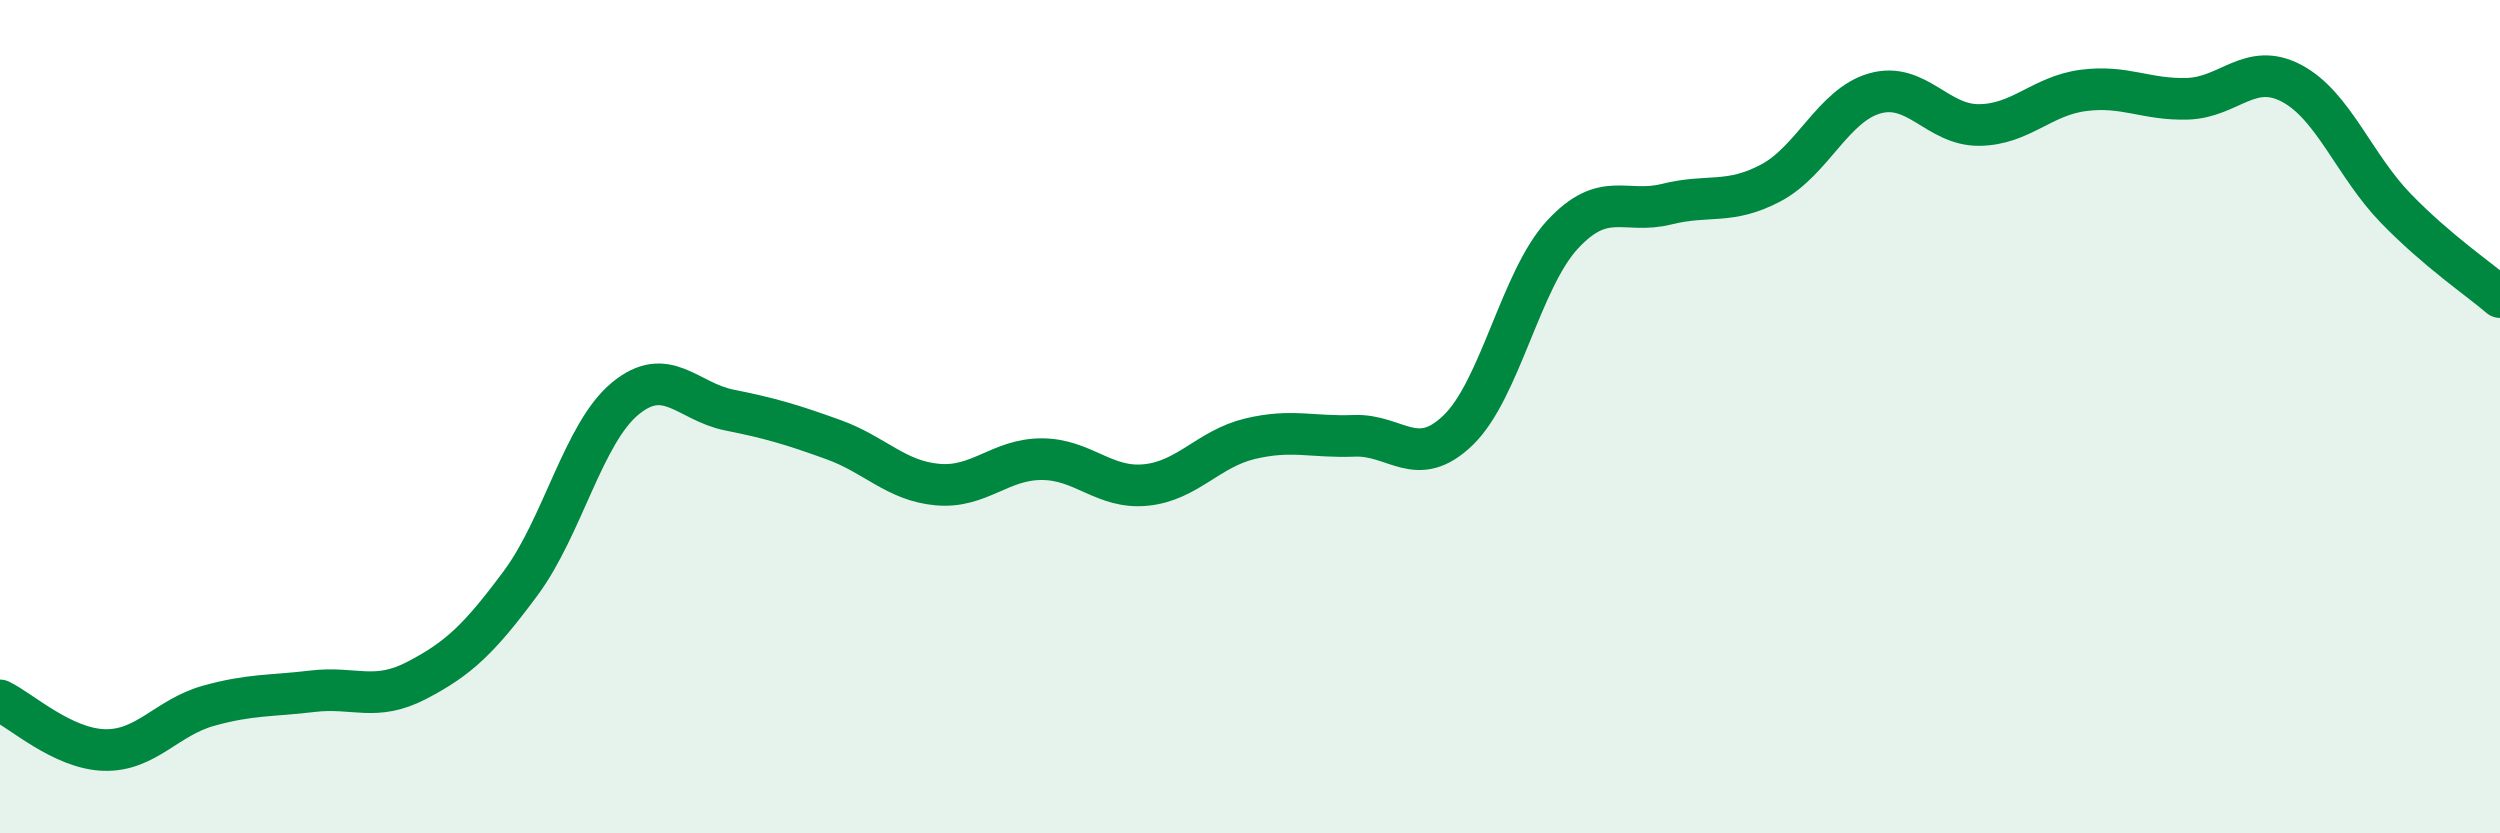
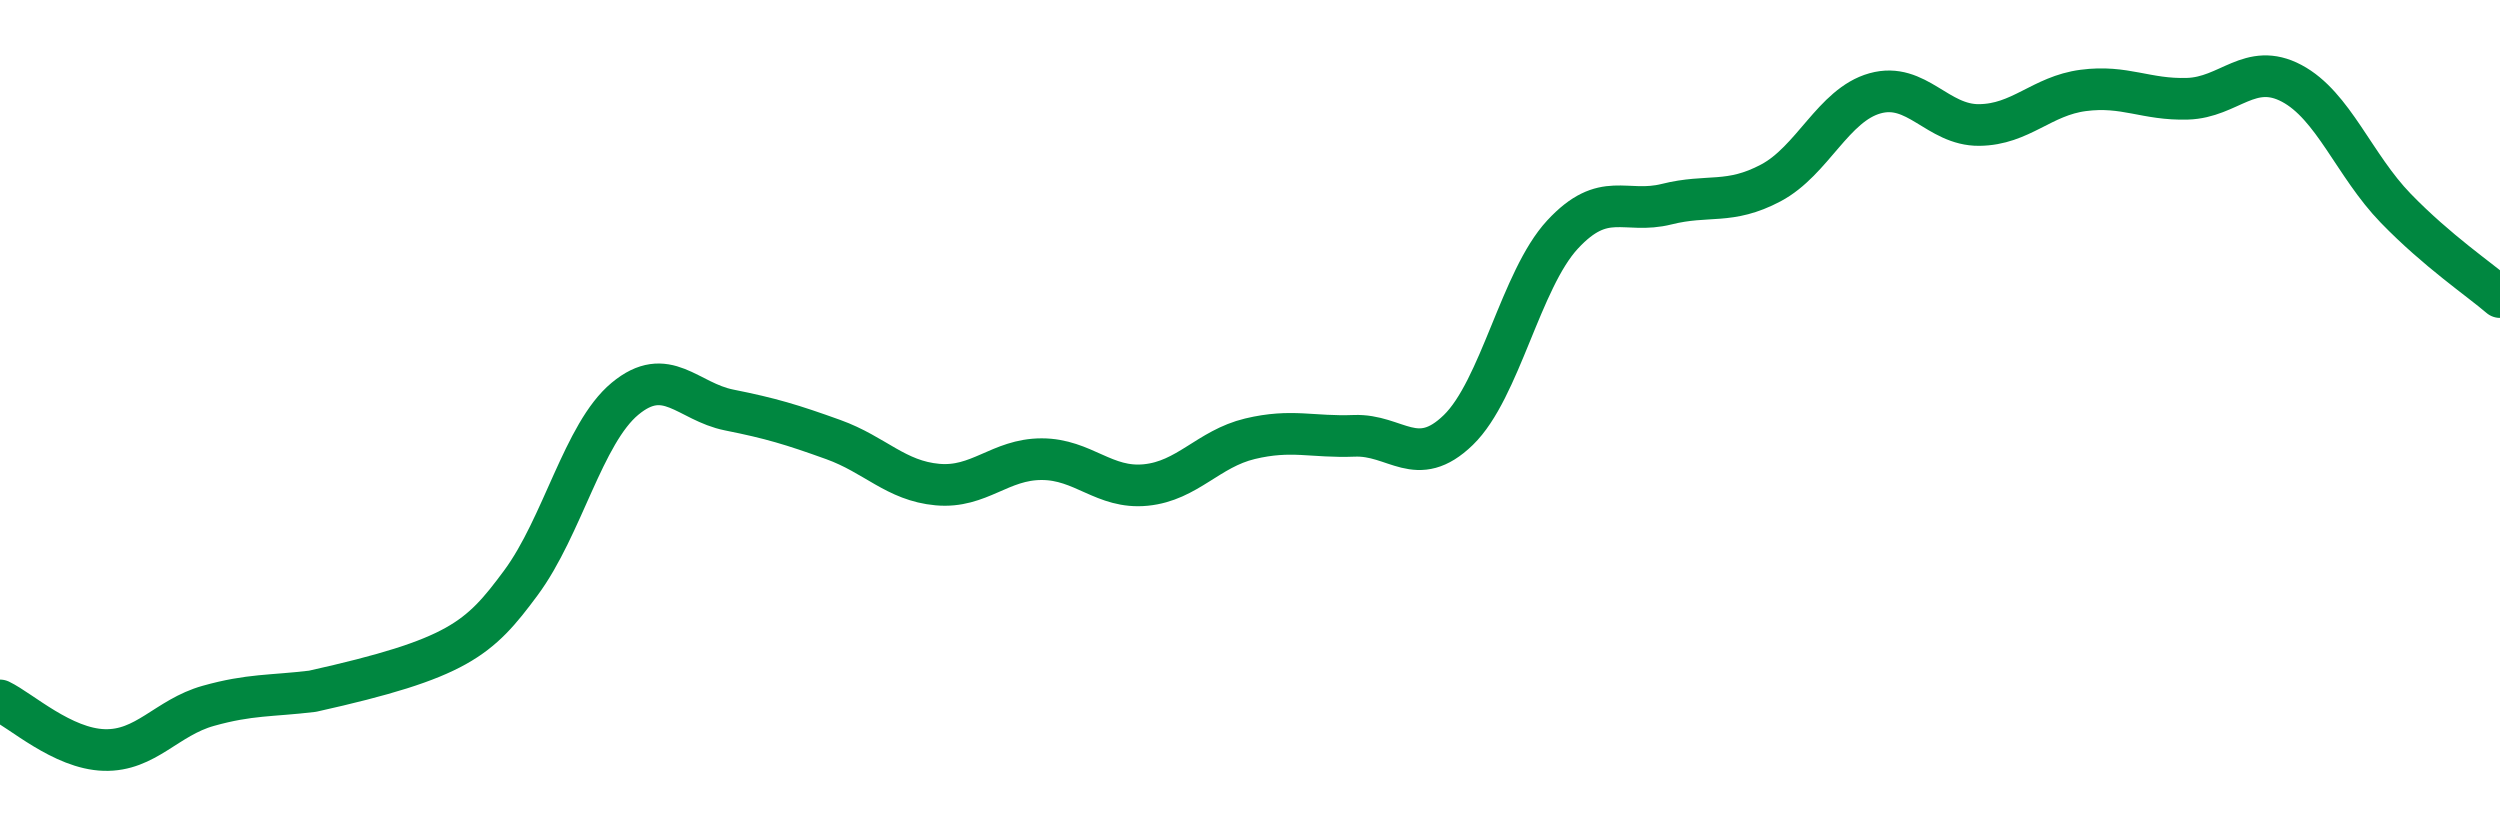
<svg xmlns="http://www.w3.org/2000/svg" width="60" height="20" viewBox="0 0 60 20">
-   <path d="M 0,16.81 C 0.5,17.05 1.5,17.97 2.5,18 C 3.5,18.03 4,17.22 5,16.94 C 6,16.66 6.5,16.71 7.5,16.59 C 8.5,16.47 9,16.85 10,16.33 C 11,15.81 11.5,15.34 12.5,13.99 C 13.5,12.64 14,10.4 15,9.57 C 16,8.74 16.5,9.64 17.5,9.84 C 18.5,10.04 19,10.19 20,10.55 C 21,10.91 21.5,11.54 22.5,11.63 C 23.5,11.72 24,11.02 25,11.02 C 26,11.02 26.5,11.74 27.5,11.64 C 28.5,11.54 29,10.77 30,10.53 C 31,10.29 31.5,10.5 32.5,10.46 C 33.5,10.42 34,11.29 35,10.32 C 36,9.35 36.5,6.71 37.5,5.63 C 38.5,4.55 39,5.15 40,4.9 C 41,4.65 41.5,4.92 42.5,4.39 C 43.5,3.86 44,2.52 45,2.24 C 46,1.96 46.5,3.01 47.5,3 C 48.5,2.99 49,2.3 50,2.17 C 51,2.04 51.5,2.4 52.5,2.37 C 53.5,2.34 54,1.47 55,2 C 56,2.53 56.5,3.97 57.5,5 C 58.5,6.03 59.5,6.7 60,7.13L60 20L0 20Z" fill="#008740" opacity="0.1" stroke-linecap="round" stroke-linejoin="round" />
-   <path d="M 0,16.81 C 0.5,17.05 1.5,17.97 2.5,18 C 3.5,18.03 4,17.22 5,16.94 C 6,16.66 6.5,16.71 7.5,16.59 C 8.5,16.47 9,16.85 10,16.33 C 11,15.81 11.5,15.34 12.5,13.99 C 13.5,12.64 14,10.4 15,9.57 C 16,8.74 16.5,9.64 17.5,9.84 C 18.5,10.04 19,10.19 20,10.55 C 21,10.91 21.5,11.54 22.5,11.63 C 23.5,11.72 24,11.02 25,11.02 C 26,11.02 26.5,11.74 27.5,11.64 C 28.5,11.54 29,10.77 30,10.53 C 31,10.29 31.5,10.5 32.5,10.46 C 33.5,10.42 34,11.29 35,10.32 C 36,9.35 36.5,6.71 37.5,5.63 C 38.5,4.55 39,5.15 40,4.9 C 41,4.65 41.5,4.92 42.5,4.39 C 43.5,3.86 44,2.52 45,2.24 C 46,1.96 46.5,3.01 47.5,3 C 48.5,2.99 49,2.3 50,2.17 C 51,2.04 51.5,2.4 52.5,2.37 C 53.5,2.34 54,1.47 55,2 C 56,2.53 56.5,3.97 57.5,5 C 58.5,6.03 59.5,6.7 60,7.13" stroke="#008740" stroke-width="1" fill="none" stroke-linecap="round" stroke-linejoin="round" />
+   <path d="M 0,16.81 C 0.5,17.05 1.5,17.97 2.5,18 C 3.5,18.03 4,17.22 5,16.94 C 6,16.66 6.5,16.71 7.5,16.59 C 11,15.81 11.5,15.34 12.5,13.99 C 13.5,12.64 14,10.4 15,9.57 C 16,8.74 16.5,9.64 17.5,9.84 C 18.5,10.04 19,10.19 20,10.55 C 21,10.91 21.5,11.54 22.5,11.63 C 23.5,11.72 24,11.02 25,11.02 C 26,11.02 26.5,11.74 27.5,11.64 C 28.5,11.54 29,10.77 30,10.53 C 31,10.29 31.5,10.5 32.5,10.46 C 33.5,10.42 34,11.29 35,10.32 C 36,9.35 36.5,6.71 37.5,5.63 C 38.5,4.55 39,5.15 40,4.9 C 41,4.65 41.5,4.92 42.5,4.39 C 43.5,3.86 44,2.52 45,2.24 C 46,1.96 46.5,3.01 47.5,3 C 48.5,2.99 49,2.3 50,2.17 C 51,2.04 51.5,2.4 52.5,2.37 C 53.5,2.34 54,1.47 55,2 C 56,2.53 56.5,3.97 57.5,5 C 58.5,6.03 59.5,6.7 60,7.13" stroke="#008740" stroke-width="1" fill="none" stroke-linecap="round" stroke-linejoin="round" />
</svg>